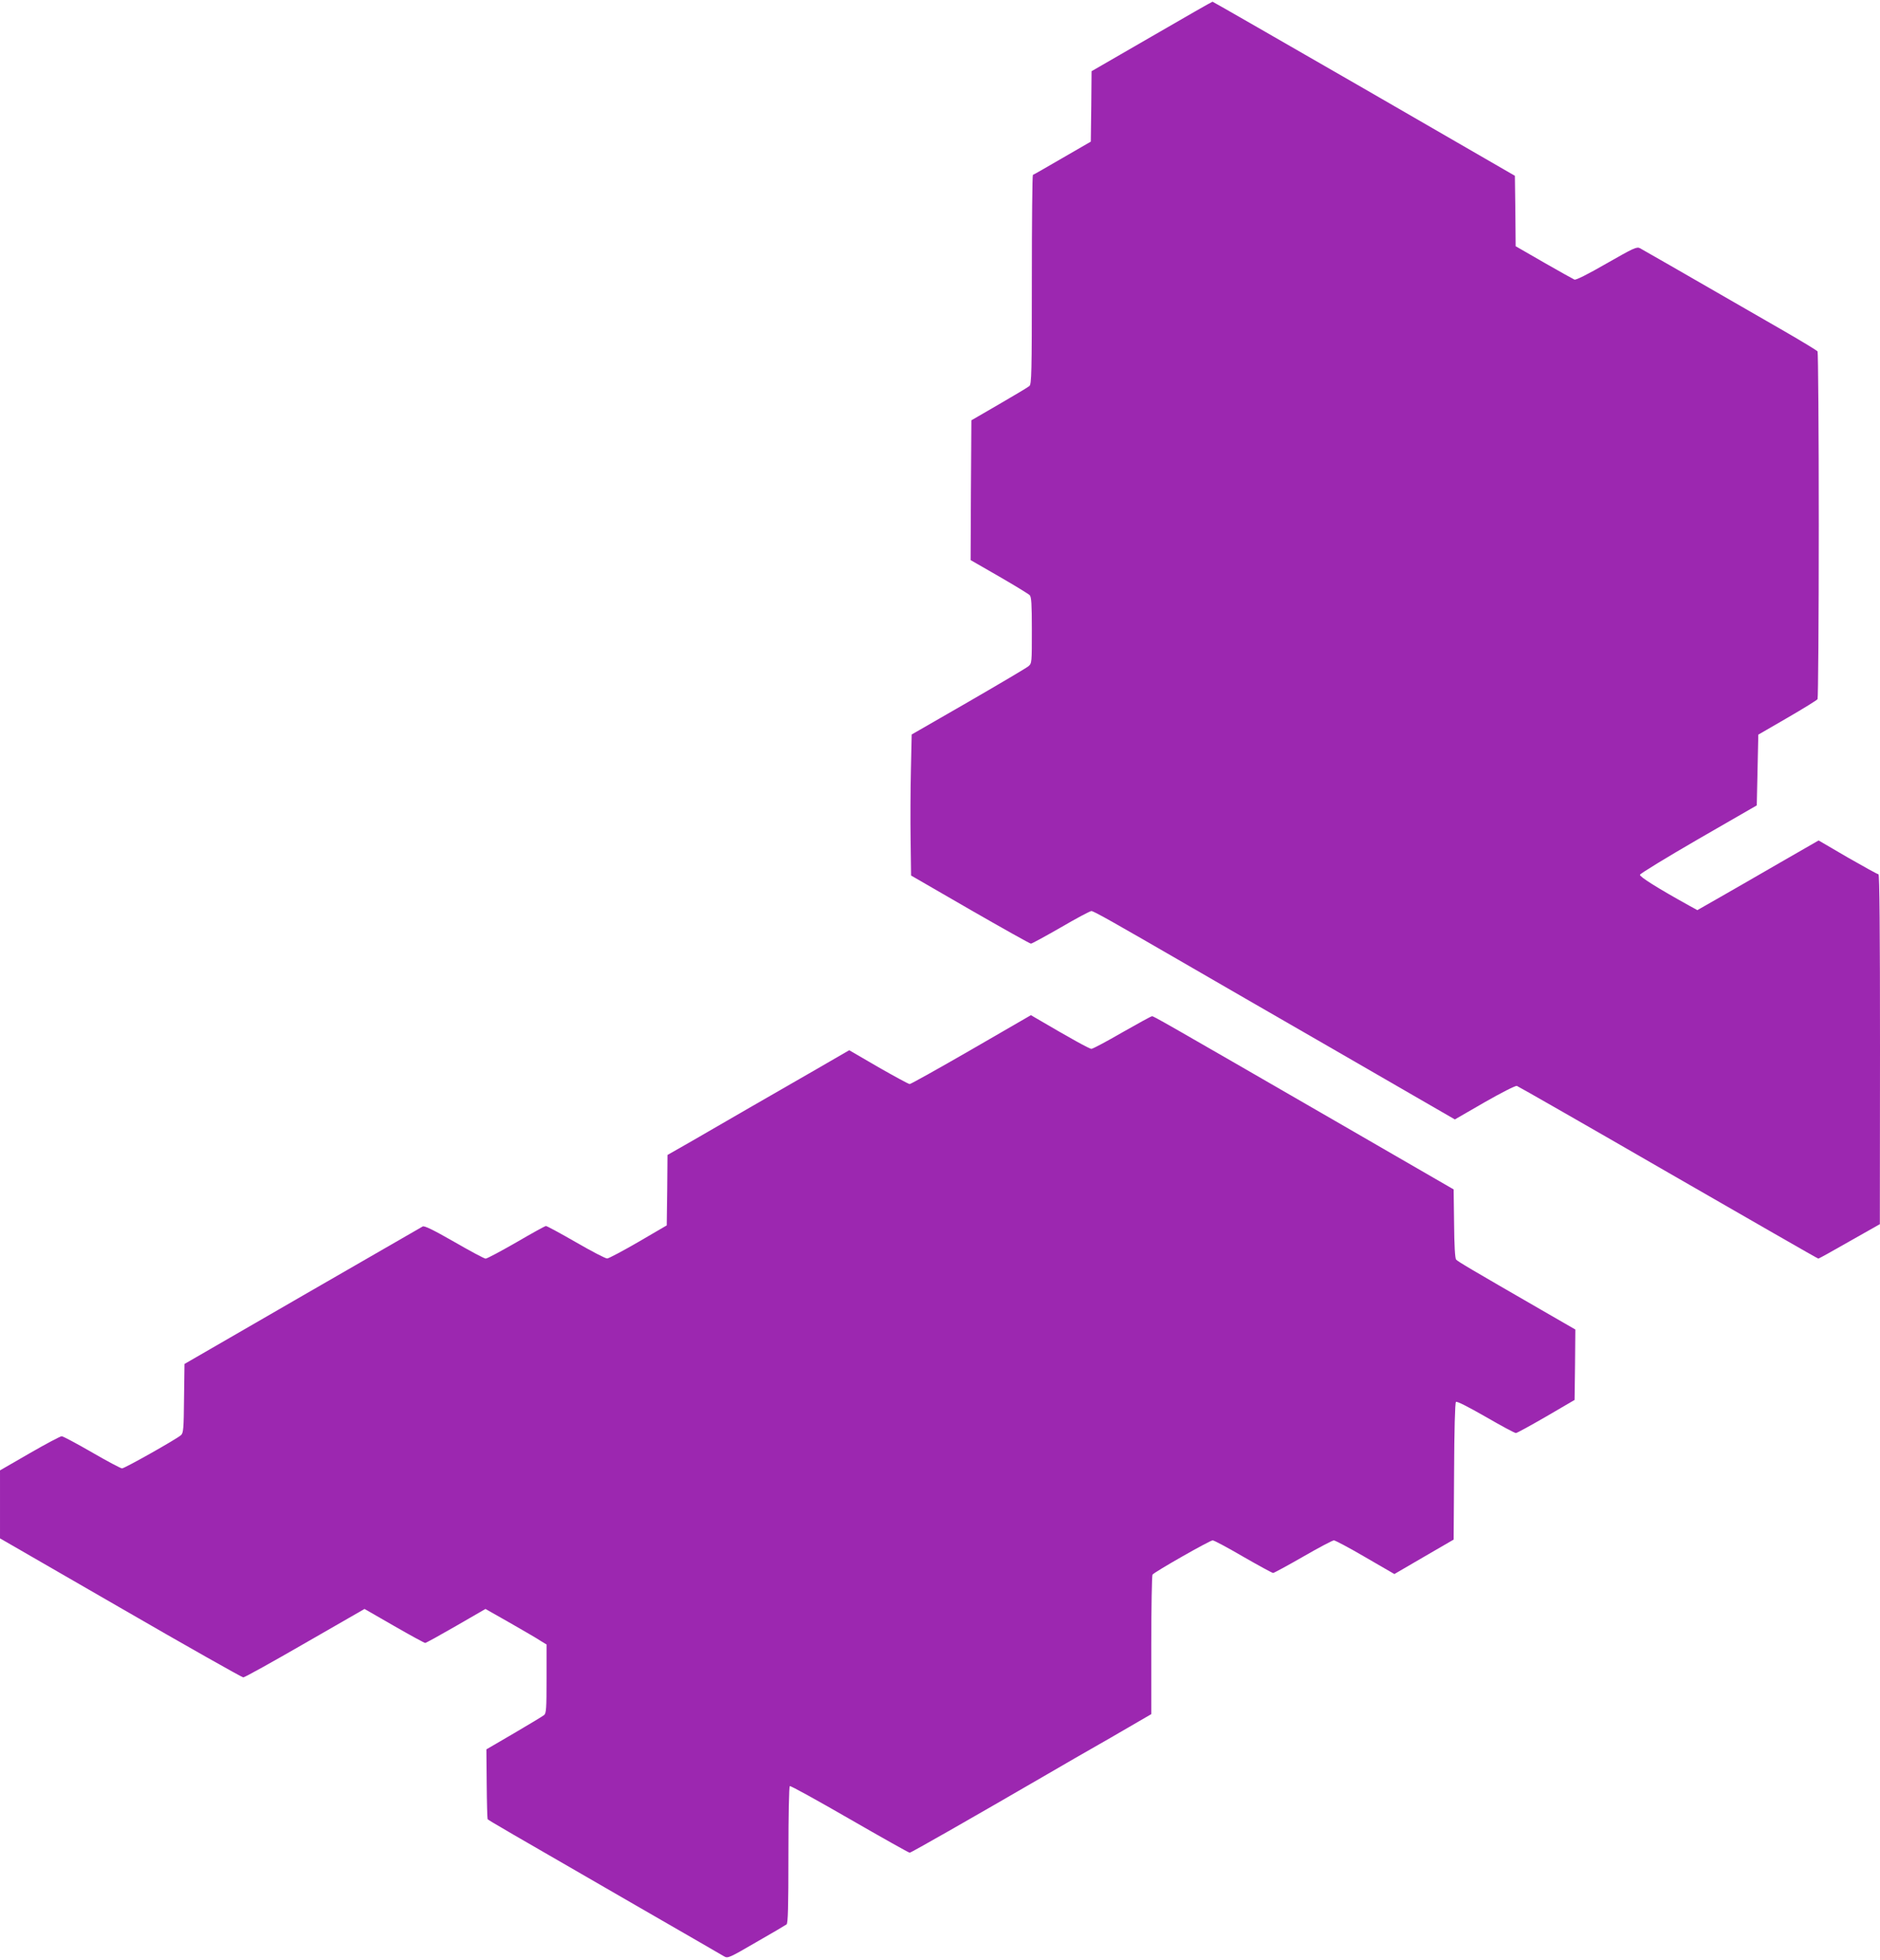
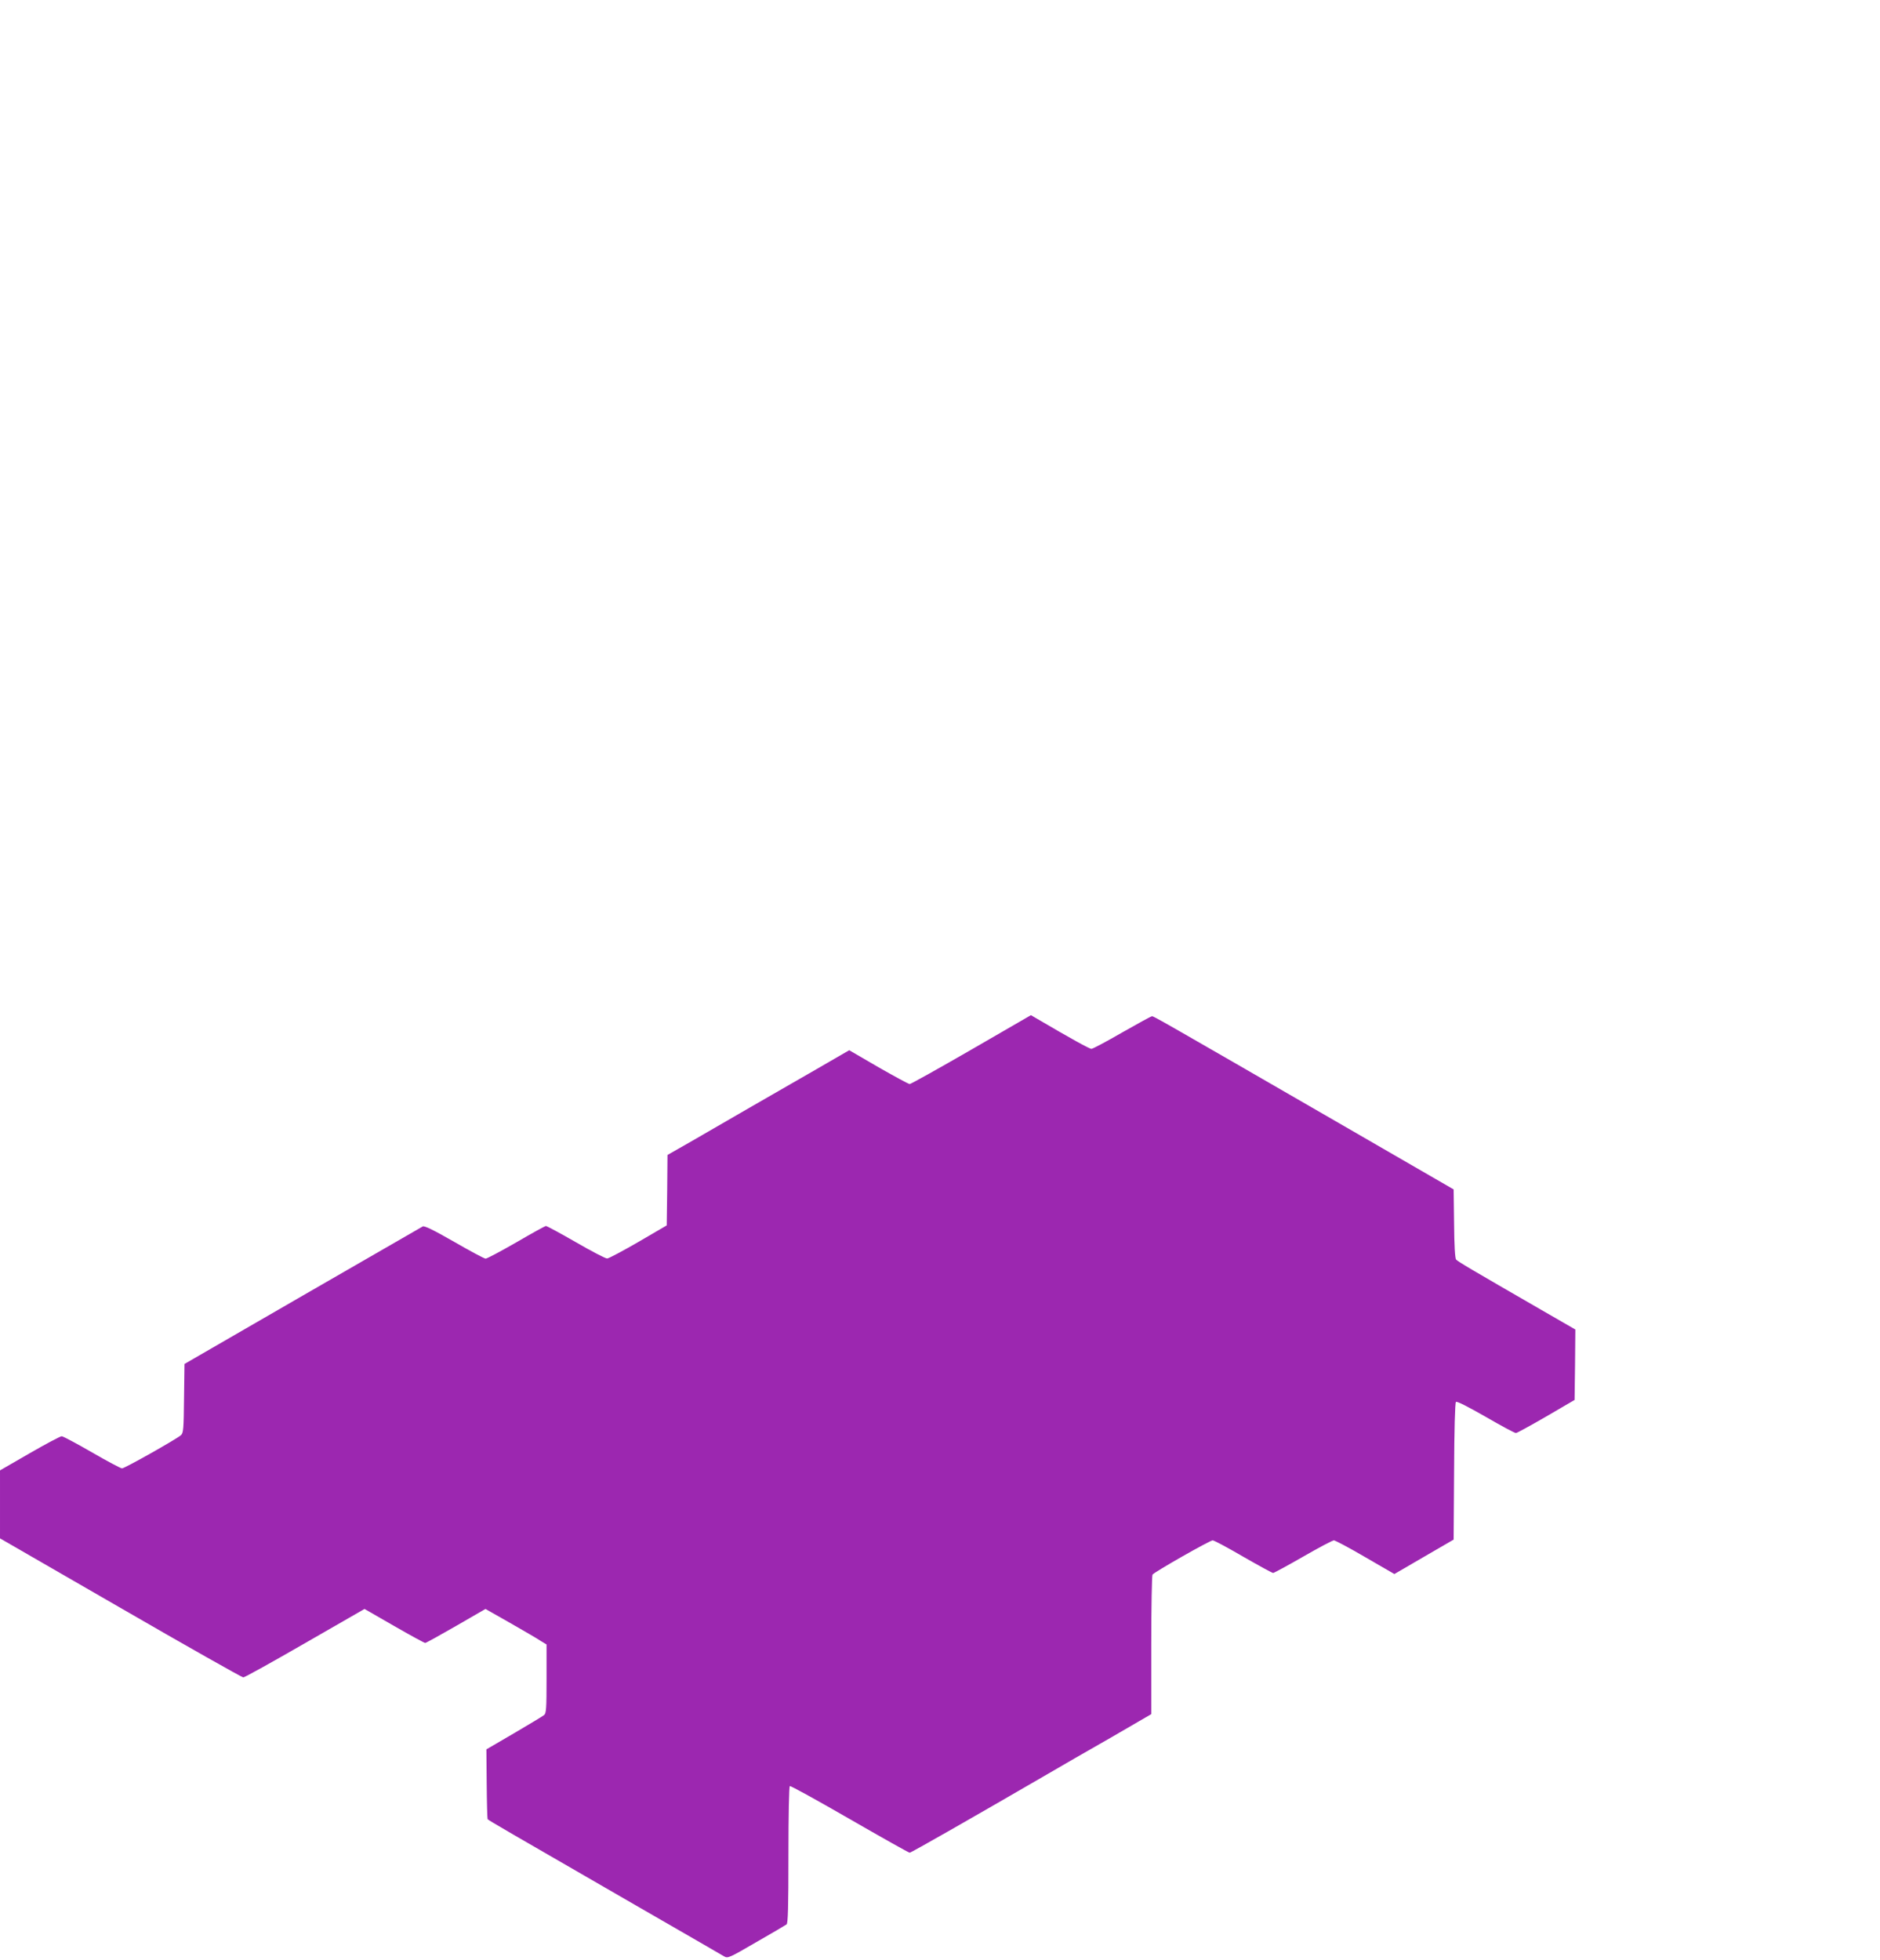
<svg xmlns="http://www.w3.org/2000/svg" version="1.0" width="1228pt" height="1280pt" viewBox="0 0 1228 1280" preserveAspectRatio="xMidYMid meet">
  <g transform="translate(0,1280) scale(0.1,-0.1)" fill="#9c27b0" stroke="none">
-     <path d="M7523 12562 l-393 -227 -2 -230 -3 -230 -185 -107 c-102 -59 -188 -109 -193 -110 -4 -2 -7 -310 -7 -685 0 -611 -2 -682 -16 -694 -9 -8 -98 -61 -198 -119 l-181 -105 -3 -457 -2 -456 186 -107 c102 -59 192 -114 200 -122 11 -12 14 -56 14 -229 0 -211 0 -216 -22 -235 -13 -11 -189 -115 -393 -233 l-370 -213 -5 -229 c-3 -126 -4 -333 -2 -460 l3 -232 386 -223 c212 -122 391 -222 397 -222 6 0 94 48 195 106 101 59 191 107 200 107 15 0 146 -74 666 -375 88 -51 508 -294 934 -539 l774 -447 194 112 c112 64 201 109 211 107 9 -3 455 -258 990 -567 535 -308 975 -561 979 -561 4 0 96 51 204 113 l198 112 1 1143 c0 761 -3 1142 -10 1142 -6 0 -96 50 -201 110 l-190 111 -247 -142 c-136 -79 -314 -181 -396 -228 l-149 -85 -51 28 c-211 117 -327 190 -324 203 2 8 174 113 383 234 l380 219 5 231 5 231 190 110 c105 61 193 115 197 122 4 6 8 517 8 1136 0 619 -4 1130 -8 1135 -4 6 -101 65 -217 132 -751 433 -923 531 -943 542 -21 11 -42 1 -217 -99 -125 -72 -201 -110 -211 -106 -9 4 -99 54 -200 112 l-184 106 -2 230 -3 230 -985 569 c-542 312 -987 568 -990 568 -3 0 -182 -102 -397 -227z" />
    <path d="M6345 5945 c-215 -124 -396 -225 -403 -225 -7 0 -99 50 -204 110 l-191 111 -216 -125 c-119 -68 -313 -180 -431 -248 -118 -68 -288 -166 -377 -218 l-163 -93 -2 -230 -3 -230 -185 -108 c-102 -59 -194 -108 -204 -108 -10 -1 -102 47 -204 106 -101 58 -189 106 -196 106 -6 0 -93 -48 -194 -107 -101 -58 -191 -106 -200 -106 -9 0 -102 50 -206 110 -138 79 -194 106 -205 100 -9 -5 -362 -209 -786 -453 l-770 -445 -3 -225 c-2 -198 -4 -226 -20 -240 -29 -26 -368 -217 -385 -217 -8 0 -97 47 -197 105 -100 58 -189 105 -197 105 -9 0 -103 -50 -209 -111 l-194 -112 0 -222 0 -222 787 -454 c432 -250 794 -454 802 -454 9 0 191 101 404 224 l388 223 193 -111 c106 -61 198 -111 203 -111 6 0 96 50 202 111 l192 111 162 -92 c89 -51 179 -103 199 -117 l38 -23 0 -224 c0 -195 -2 -225 -16 -237 -10 -8 -98 -61 -197 -119 l-180 -105 2 -224 c1 -124 4 -228 6 -232 5 -7 119 -73 970 -564 303 -174 561 -324 575 -332 24 -14 33 -10 210 93 102 58 191 111 198 116 9 8 12 111 12 454 0 267 4 445 9 449 6 3 181 -94 391 -215 210 -121 386 -220 392 -220 9 0 405 226 903 515 77 45 260 151 408 235 l267 155 0 450 c0 247 4 455 8 461 11 17 375 224 393 224 9 0 99 -48 200 -107 101 -58 189 -106 195 -106 5 0 94 48 195 106 102 59 193 107 202 107 8 0 101 -49 205 -110 l190 -110 194 113 193 112 3 445 c1 264 6 448 12 454 6 6 77 -30 194 -97 102 -59 191 -107 198 -106 7 0 96 49 198 108 l185 108 3 230 2 230 -222 128 c-461 266 -546 316 -557 329 -7 8 -12 95 -13 235 l-3 223 -770 445 c-1153 666 -1189 686 -1200 686 -6 0 -93 -48 -195 -106 -102 -59 -192 -107 -201 -107 -13 0 -136 68 -354 196 l-41 24 -389 -225z" />
  </g>
</svg>